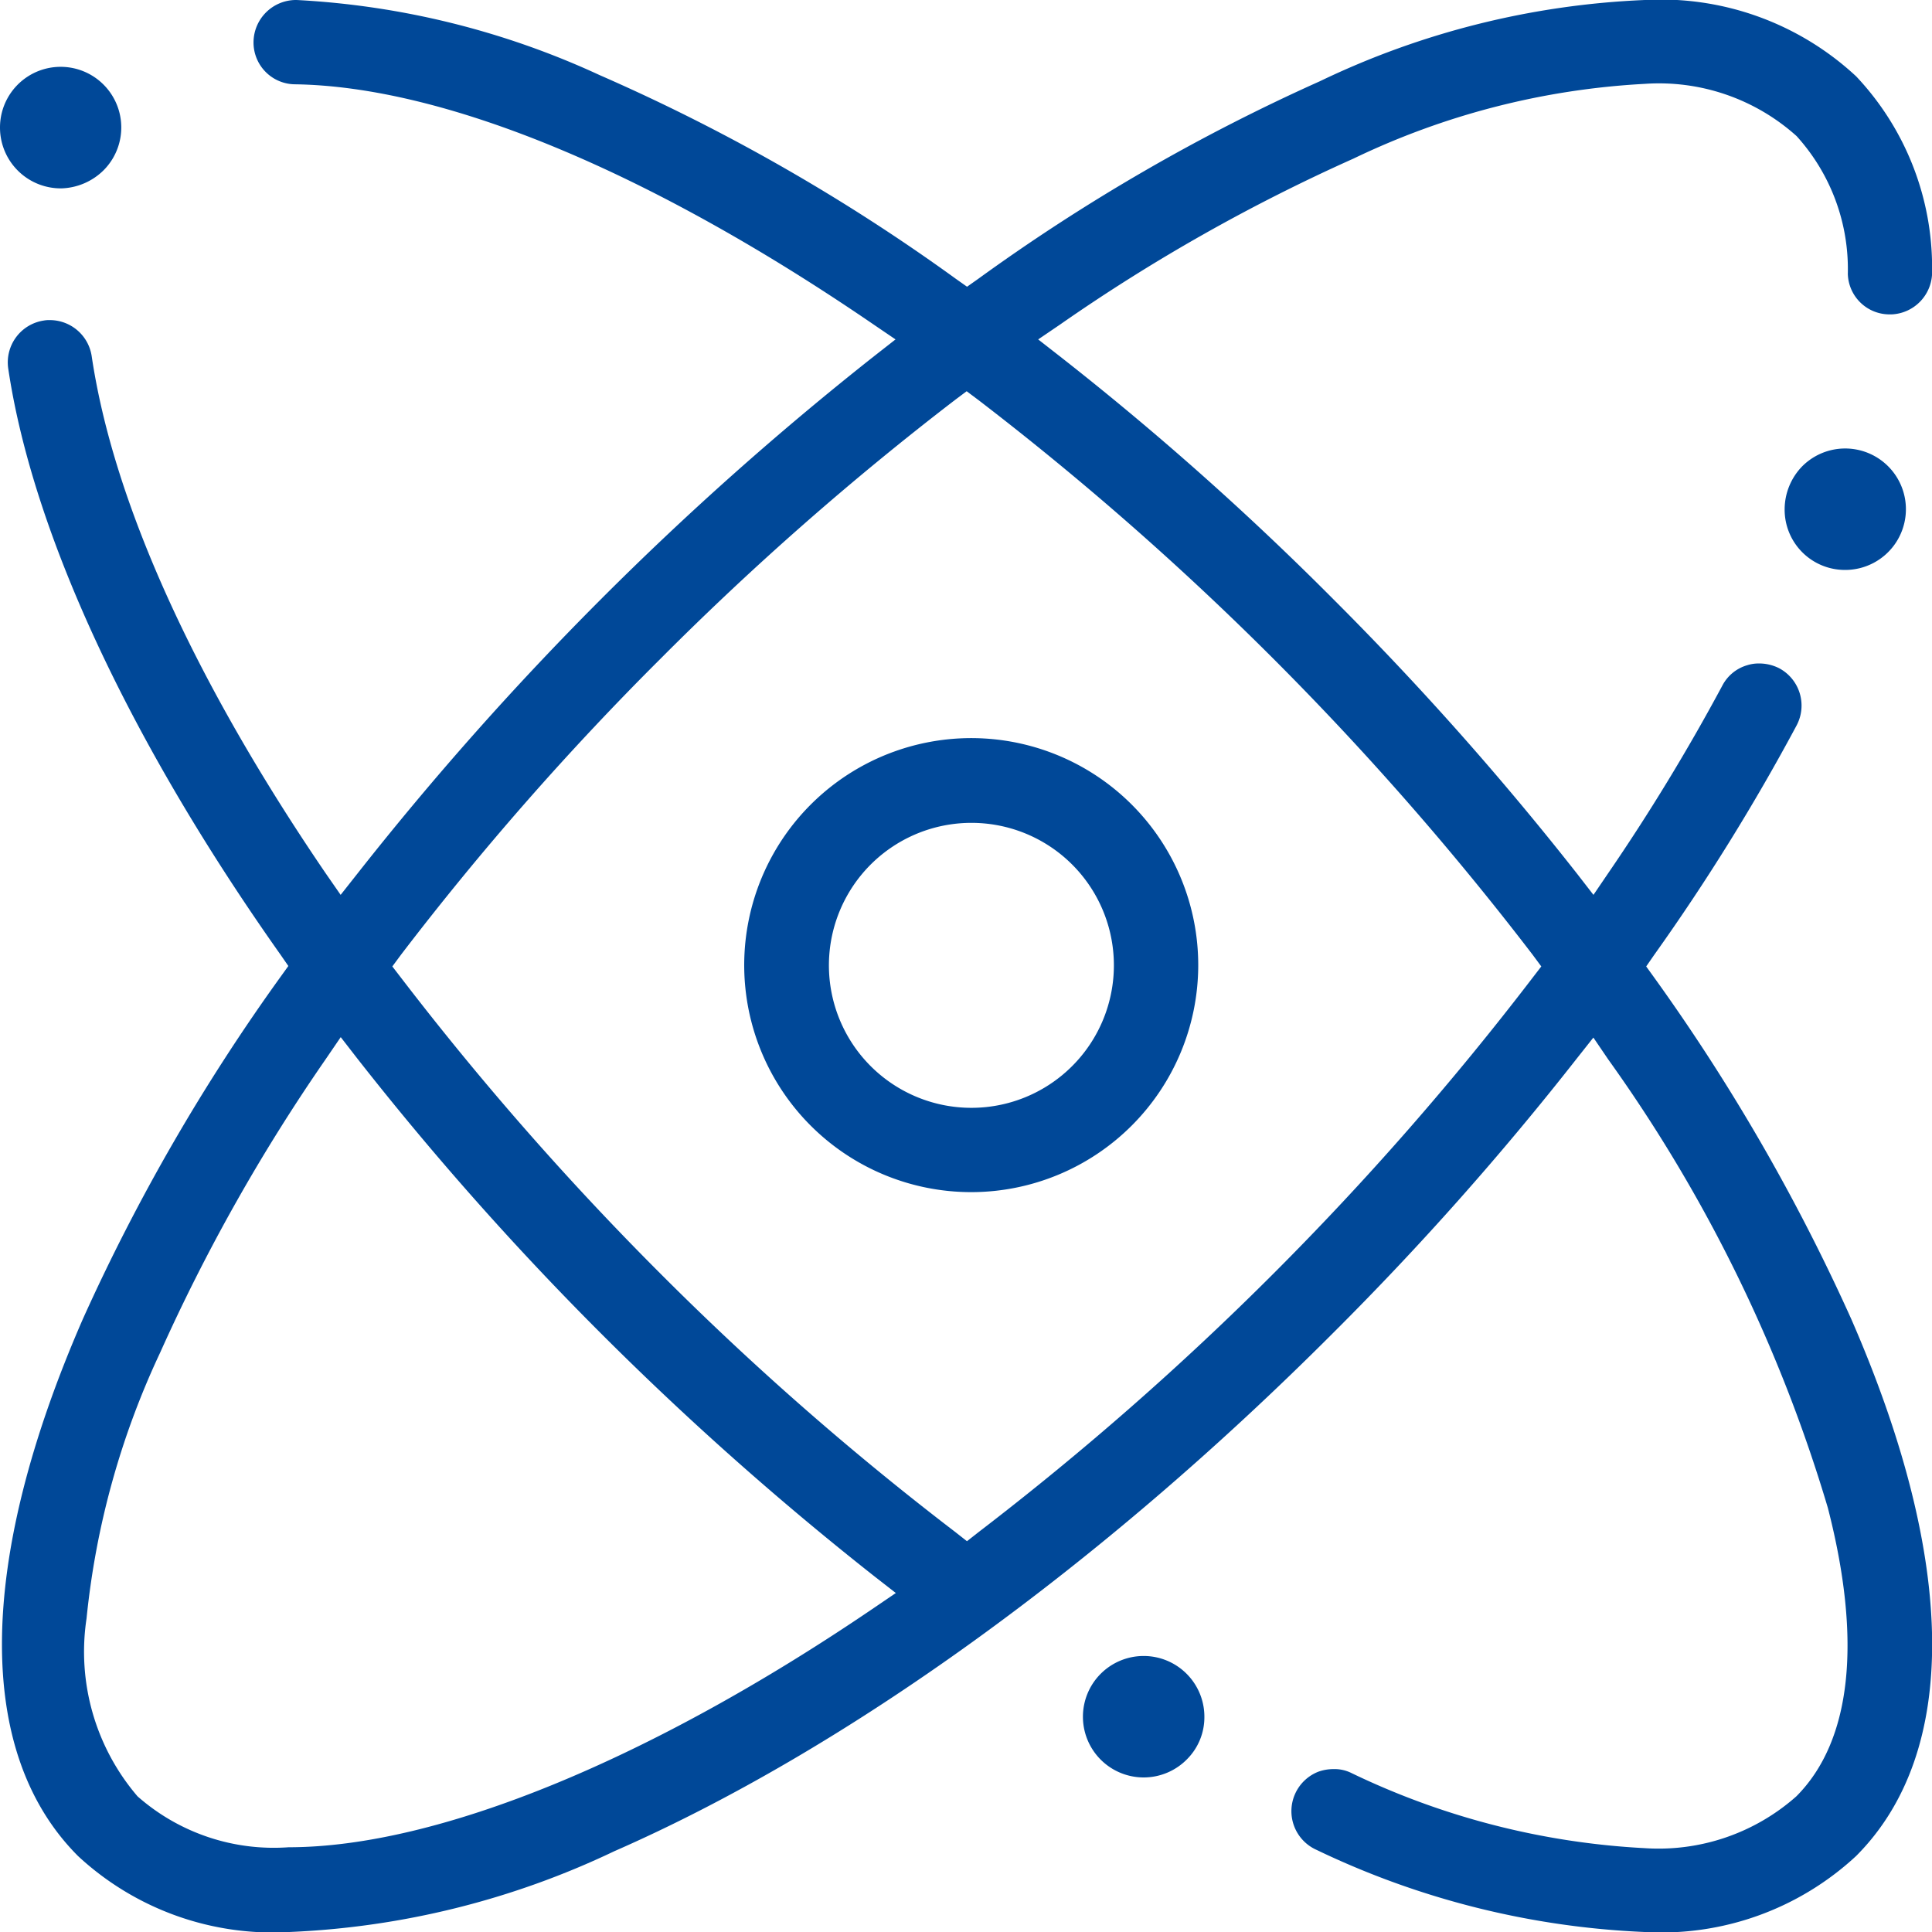
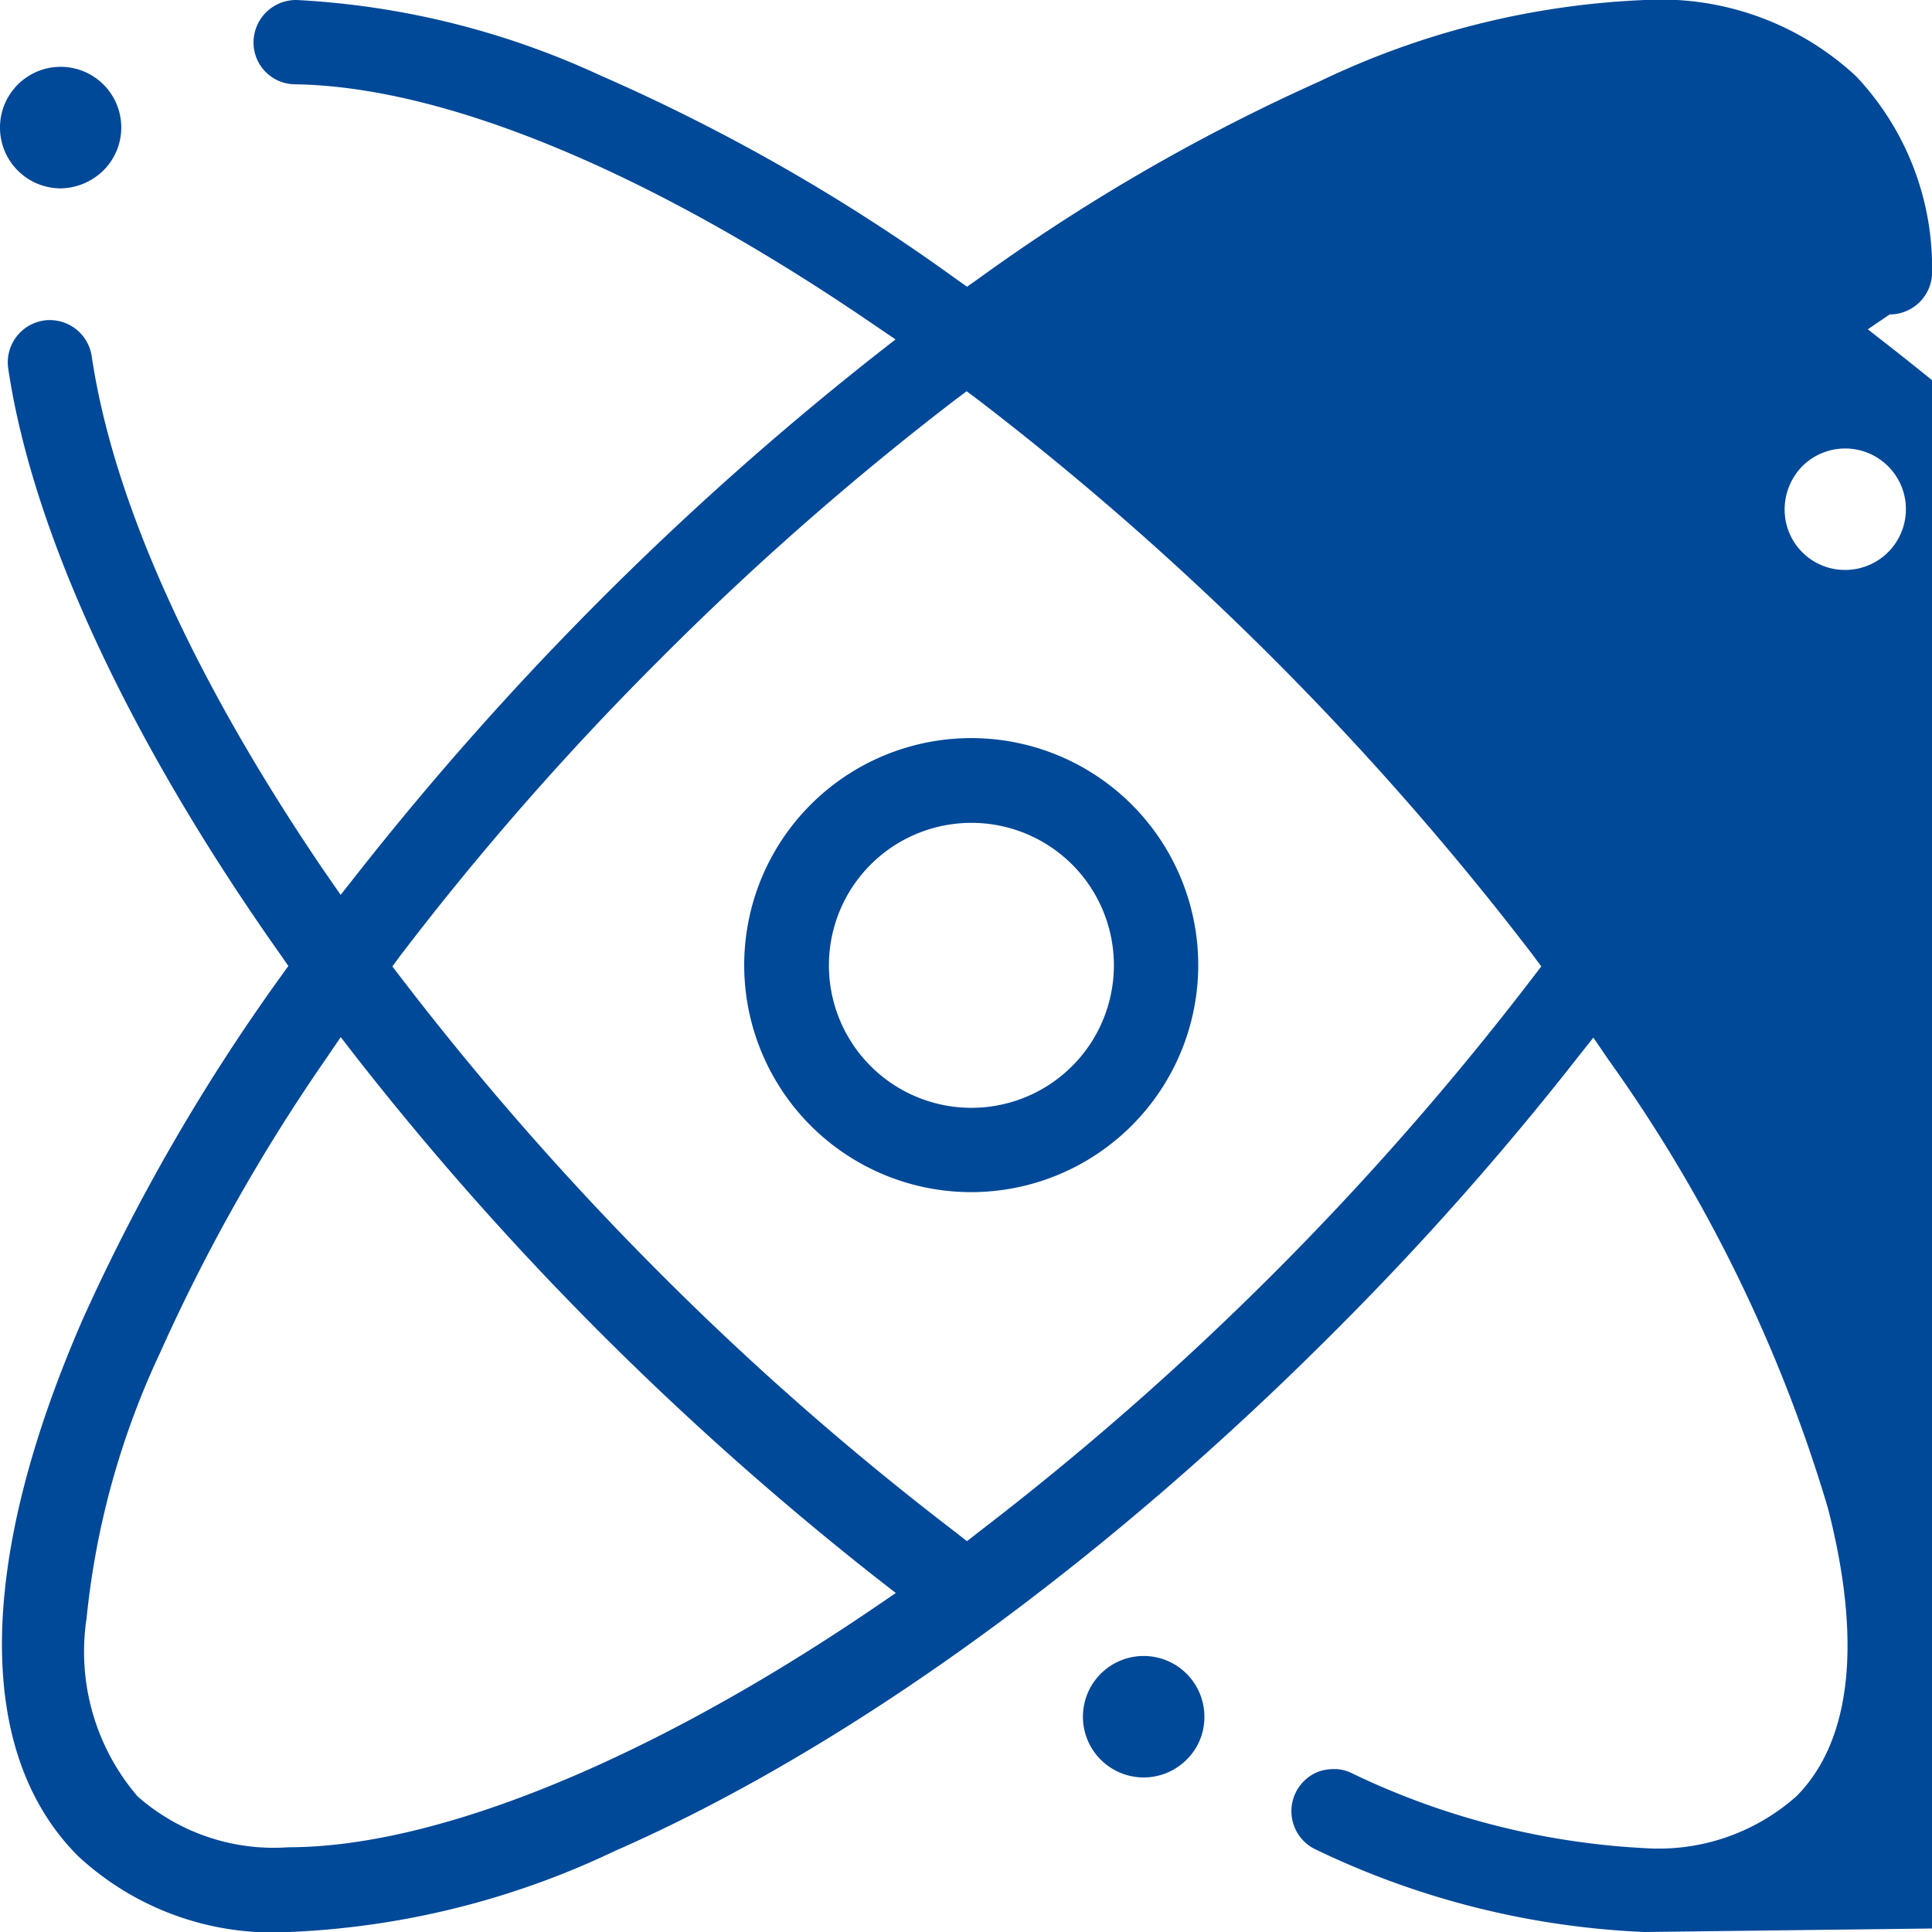
<svg xmlns="http://www.w3.org/2000/svg" width="44" height="44" viewBox="0 0 44 44">
  <defs>
    <style>
      .cls-1 {
        fill: #004898;
        fill-rule: evenodd;
      }
    </style>
  </defs>
-   <path id="形状_588" data-name="形状 588" class="cls-1" d="M975.454,1134a19.1,19.1,0,0,1-7.47-1.87,0.965,0.965,0,0,1,.039-1.78,1.023,1.023,0,0,1,.348-0.06,0.865,0.865,0,0,1,.387.08,17.462,17.462,0,0,0,6.691,1.72,4.729,4.729,0,0,0,3.462-1.18c1.255-1.26,1.5-3.53.717-6.57a34.3,34.3,0,0,0-5-10.21l-0.34-.5-0.372.47a68.413,68.413,0,0,1-5.548,6.25c-5.311,5.32-11.127,9.51-16.377,11.81a19.007,19.007,0,0,1-7.4,1.84,6.521,6.521,0,0,1-4.814-1.73c-2.347-2.35-2.308-6.69.11-12.23a44.872,44.872,0,0,1,4.5-7.79l0.18-.25-0.18-.26c-3.443-4.87-5.644-9.61-6.2-13.35a0.964,0.964,0,0,1,.81-1.09,0.665,0.665,0,0,1,.141-0.01,0.965,0.965,0,0,1,.95.82c0.492,3.32,2.335,7.39,5.33,11.78l0.34,0.49,0.371-.47a70.844,70.844,0,0,1,11.793-11.81l0.473-.37-0.5-.34c-5.085-3.48-9.765-5.42-13.175-5.47a0.952,0.952,0,0,1-.946-0.97,0.968,0.968,0,0,1,.96-0.95h0.021a18.755,18.755,0,0,1,6.9,1.71,43.6,43.6,0,0,1,8.114,4.64l0.255,0.18,0.255-.18a43.738,43.738,0,0,1,7.781-4.5,18.86,18.86,0,0,1,7.4-1.85,6.529,6.529,0,0,1,4.814,1.74,6.345,6.345,0,0,1,1.728,4.42,0.965,0.965,0,0,1-.923,1h-0.041a0.95,0.95,0,0,1-.955-0.92,4.513,4.513,0,0,0-1.166-3.14,4.688,4.688,0,0,0-3.462-1.19,17.425,17.425,0,0,0-6.626,1.7,40.863,40.863,0,0,0-6.685,3.78l-0.5.34,0.474,0.37a67.4,67.4,0,0,1,6.251,5.55,69.648,69.648,0,0,1,5.549,6.25l0.372,0.48,0.34-.5a46.285,46.285,0,0,0,2.592-4.26,0.933,0.933,0,0,1,.569-0.47,0.877,0.877,0,0,1,.279-0.04,1.012,1.012,0,0,1,.452.11,0.964,0.964,0,0,1,.395,1.3,48.223,48.223,0,0,1-3.246,5.23l-0.18.26,0.18,0.25a44.764,44.764,0,0,1,4.49,7.78c2.418,5.54,2.457,9.88.11,12.23a6.522,6.522,0,0,1-4.813,1.73h0Zm-30.035-19.88a41.779,41.779,0,0,0-3.774,6.69,18.571,18.571,0,0,0-1.674,6.05,5.061,5.061,0,0,0,1.161,4.05,4.69,4.69,0,0,0,3.44,1.16c3.386,0,8.244-1.99,13.33-5.45l0.5-.34-0.475-.37a70.732,70.732,0,0,1-6.248-5.55,69.308,69.308,0,0,1-5.547-6.26l-0.372-.48Zm14.329-15.01a67.447,67.447,0,0,0-6.713,5.9,66.555,66.555,0,0,0-5.9,6.73l-0.2.27,0.2,0.26a68.3,68.3,0,0,0,5.9,6.73,66.99,66.99,0,0,0,6.72,5.89l0.267,0.21,0.268-.21a67.93,67.93,0,0,0,12.612-12.62l0.2-.26-0.2-.27a68.107,68.107,0,0,0-12.62-12.63l-0.267-.2Zm4.3,31.37a1.383,1.383,0,1,1,1.381-1.38,1.353,1.353,0,0,1-.4.97,1.382,1.382,0,0,1-.977.41h0Zm-3.924-13.33a5.17,5.17,0,1,1,5.165-5.17A5.173,5.173,0,0,1,960.122,1117.15Zm0-8.41a3.245,3.245,0,1,0,3.244,3.24A3.243,3.243,0,0,0,960.122,1108.74Zm19.9-5.76a1.373,1.373,0,0,1-1.38-1.38,1.41,1.41,0,0,1,.4-0.98,1.383,1.383,0,1,1,.976,2.36h0Zm-40.641-8.69A1.384,1.384,0,0,1,938,1092.9a1.381,1.381,0,1,1,2.357.98,1.426,1.426,0,0,1-.957.41h-0.019Z" transform="translate(-938 -1090)" />
+   <path id="形状_588" data-name="形状 588" class="cls-1" d="M975.454,1134a19.1,19.1,0,0,1-7.47-1.87,0.965,0.965,0,0,1,.039-1.78,1.023,1.023,0,0,1,.348-0.06,0.865,0.865,0,0,1,.387.08,17.462,17.462,0,0,0,6.691,1.72,4.729,4.729,0,0,0,3.462-1.18c1.255-1.26,1.5-3.53.717-6.57a34.3,34.3,0,0,0-5-10.21l-0.34-.5-0.372.47a68.413,68.413,0,0,1-5.548,6.25c-5.311,5.32-11.127,9.51-16.377,11.81a19.007,19.007,0,0,1-7.4,1.84,6.521,6.521,0,0,1-4.814-1.73c-2.347-2.35-2.308-6.69.11-12.23a44.872,44.872,0,0,1,4.5-7.79l0.18-.25-0.18-.26c-3.443-4.87-5.644-9.61-6.2-13.35a0.964,0.964,0,0,1,.81-1.09,0.665,0.665,0,0,1,.141-0.01,0.965,0.965,0,0,1,.95.82c0.492,3.32,2.335,7.39,5.33,11.78l0.34,0.49,0.371-.47a70.844,70.844,0,0,1,11.793-11.81l0.473-.37-0.5-.34c-5.085-3.48-9.765-5.42-13.175-5.47a0.952,0.952,0,0,1-.946-0.97,0.968,0.968,0,0,1,.96-0.95h0.021a18.755,18.755,0,0,1,6.9,1.71,43.6,43.6,0,0,1,8.114,4.64l0.255,0.18,0.255-.18a43.738,43.738,0,0,1,7.781-4.5,18.86,18.86,0,0,1,7.4-1.85,6.529,6.529,0,0,1,4.814,1.74,6.345,6.345,0,0,1,1.728,4.42,0.965,0.965,0,0,1-.923,1h-0.041l-0.5.34,0.474,0.37a67.4,67.4,0,0,1,6.251,5.55,69.648,69.648,0,0,1,5.549,6.25l0.372,0.48,0.34-.5a46.285,46.285,0,0,0,2.592-4.26,0.933,0.933,0,0,1,.569-0.47,0.877,0.877,0,0,1,.279-0.04,1.012,1.012,0,0,1,.452.11,0.964,0.964,0,0,1,.395,1.3,48.223,48.223,0,0,1-3.246,5.23l-0.18.26,0.18,0.25a44.764,44.764,0,0,1,4.49,7.78c2.418,5.54,2.457,9.88.11,12.23a6.522,6.522,0,0,1-4.813,1.73h0Zm-30.035-19.88a41.779,41.779,0,0,0-3.774,6.69,18.571,18.571,0,0,0-1.674,6.05,5.061,5.061,0,0,0,1.161,4.05,4.69,4.69,0,0,0,3.44,1.16c3.386,0,8.244-1.99,13.33-5.45l0.5-.34-0.475-.37a70.732,70.732,0,0,1-6.248-5.55,69.308,69.308,0,0,1-5.547-6.26l-0.372-.48Zm14.329-15.01a67.447,67.447,0,0,0-6.713,5.9,66.555,66.555,0,0,0-5.9,6.73l-0.2.27,0.2,0.26a68.3,68.3,0,0,0,5.9,6.73,66.99,66.99,0,0,0,6.72,5.89l0.267,0.21,0.268-.21a67.93,67.93,0,0,0,12.612-12.62l0.2-.26-0.2-.27a68.107,68.107,0,0,0-12.62-12.63l-0.267-.2Zm4.3,31.37a1.383,1.383,0,1,1,1.381-1.38,1.353,1.353,0,0,1-.4.97,1.382,1.382,0,0,1-.977.41h0Zm-3.924-13.33a5.17,5.17,0,1,1,5.165-5.17A5.173,5.173,0,0,1,960.122,1117.15Zm0-8.41a3.245,3.245,0,1,0,3.244,3.24A3.243,3.243,0,0,0,960.122,1108.74Zm19.9-5.76a1.373,1.373,0,0,1-1.38-1.38,1.41,1.41,0,0,1,.4-0.98,1.383,1.383,0,1,1,.976,2.36h0Zm-40.641-8.69A1.384,1.384,0,0,1,938,1092.9a1.381,1.381,0,1,1,2.357.98,1.426,1.426,0,0,1-.957.41h-0.019Z" transform="translate(-938 -1090)" />
</svg>